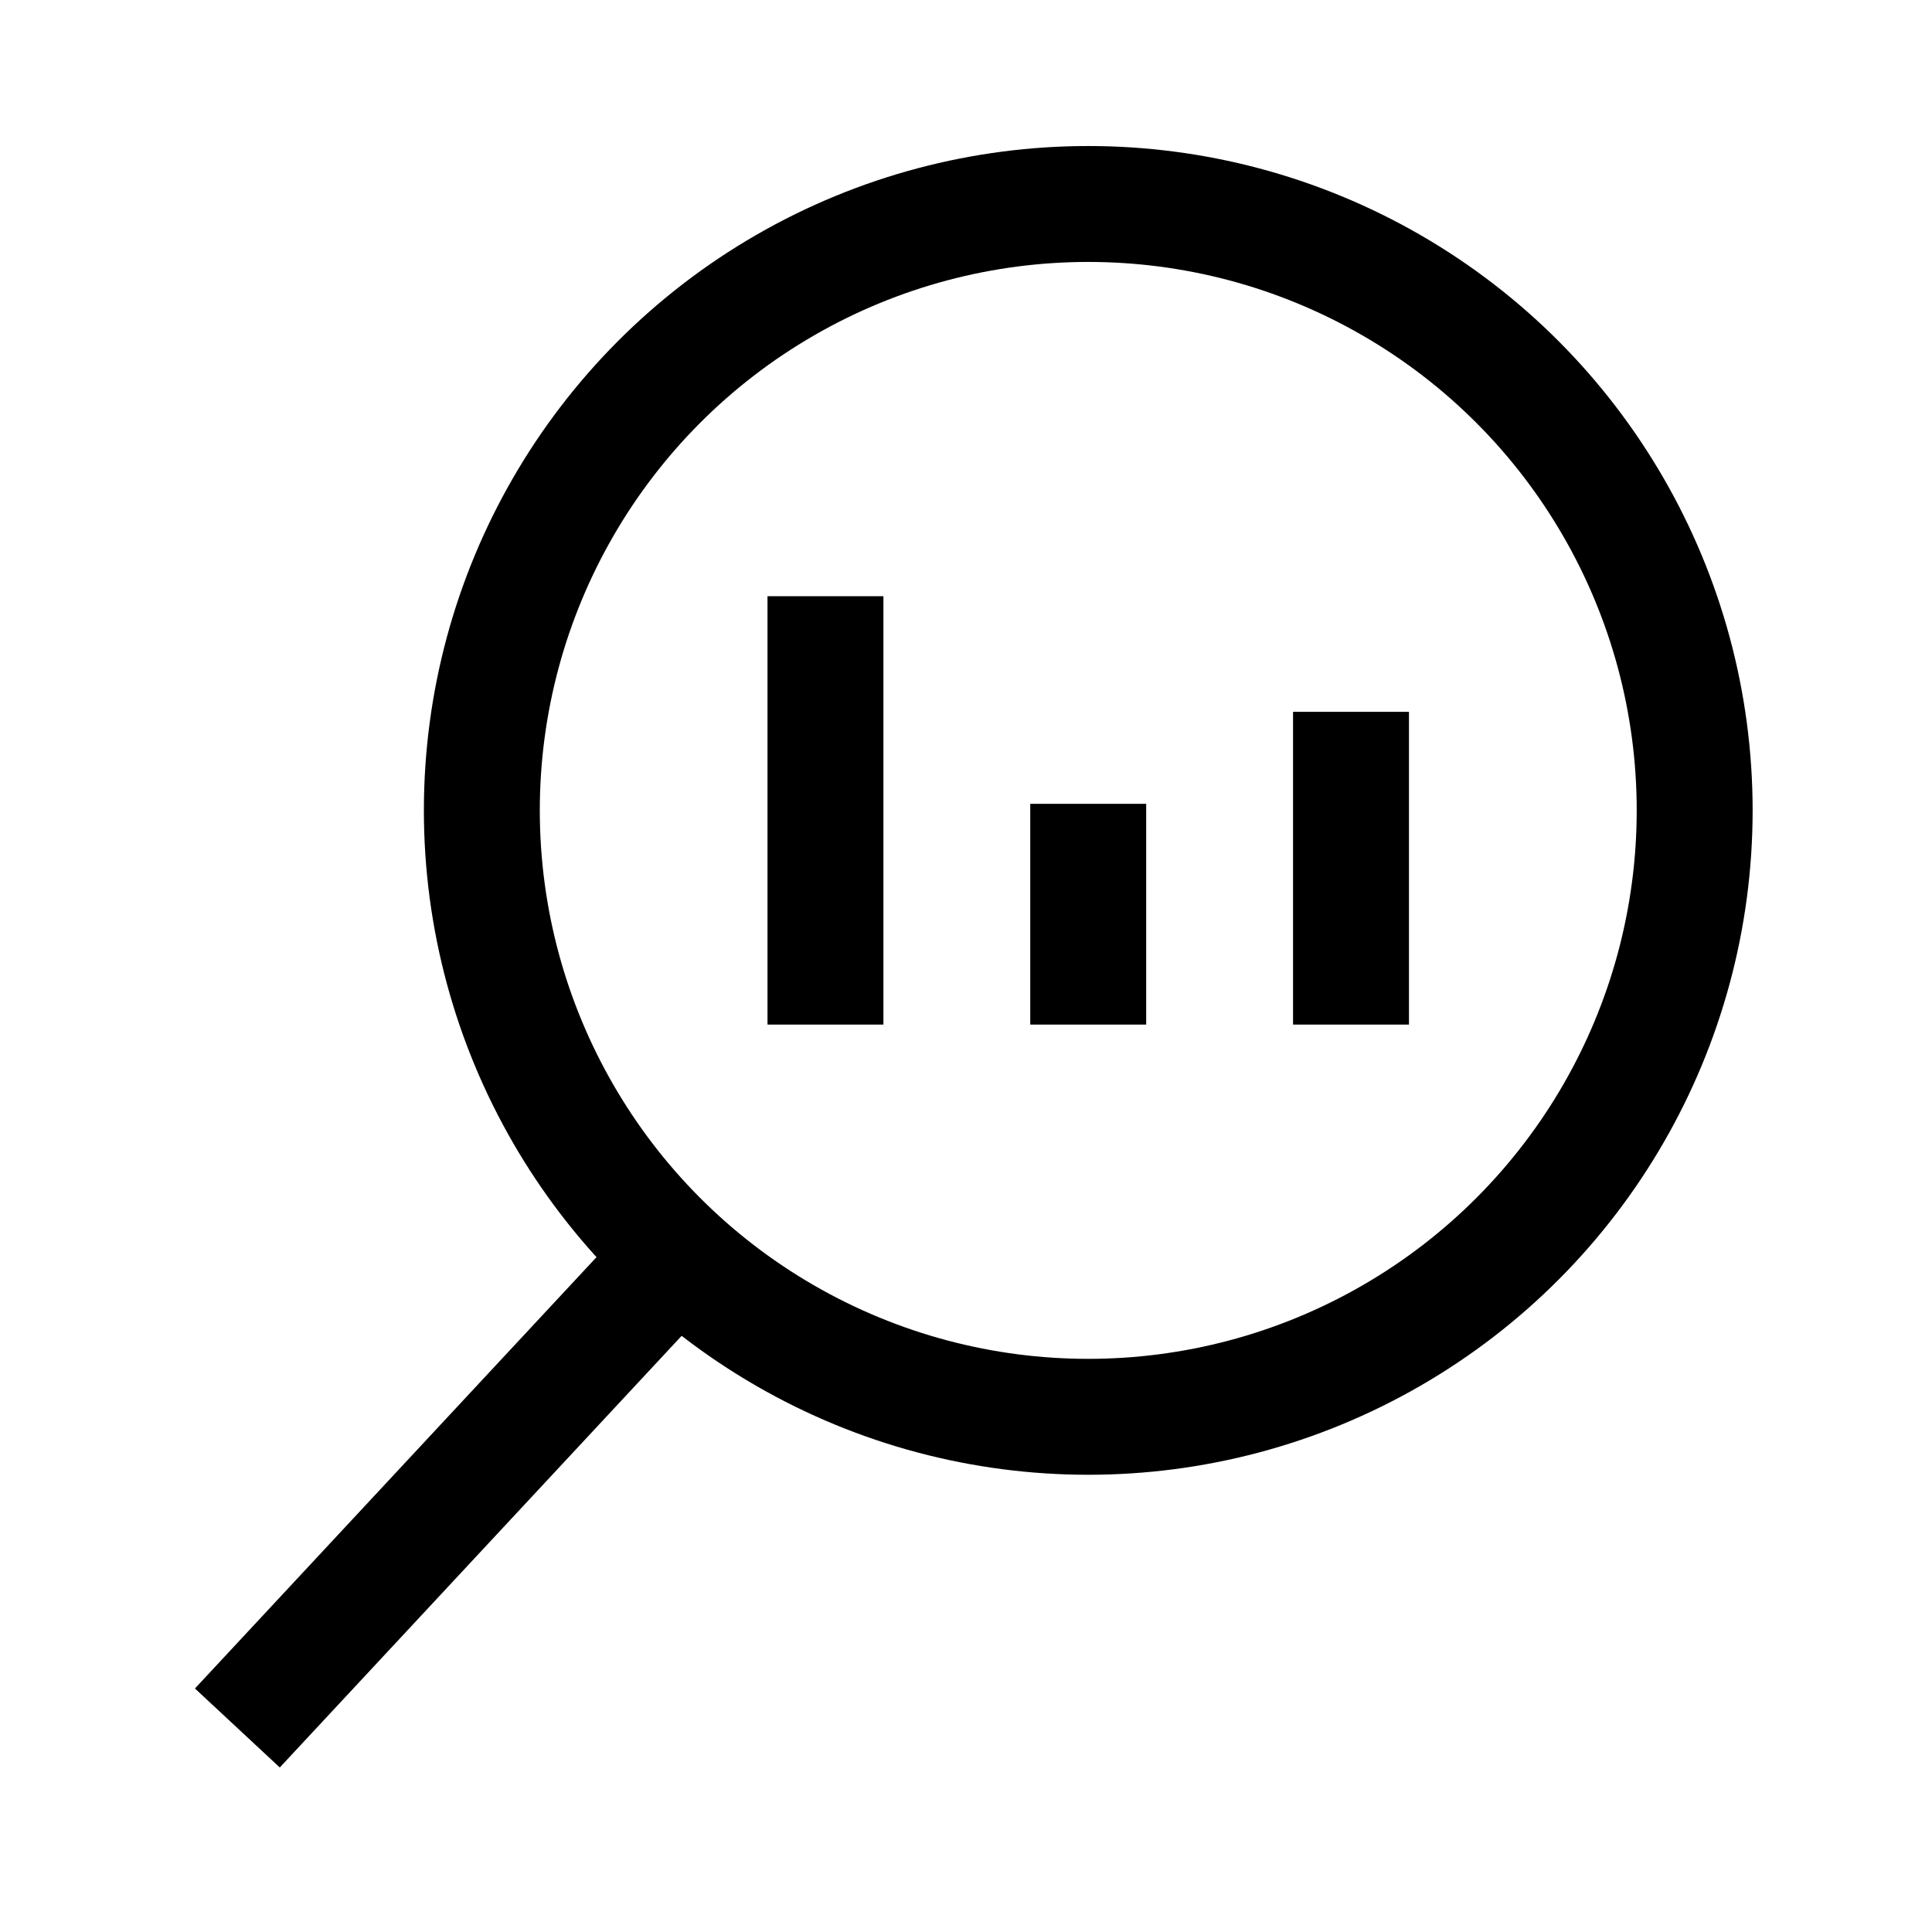
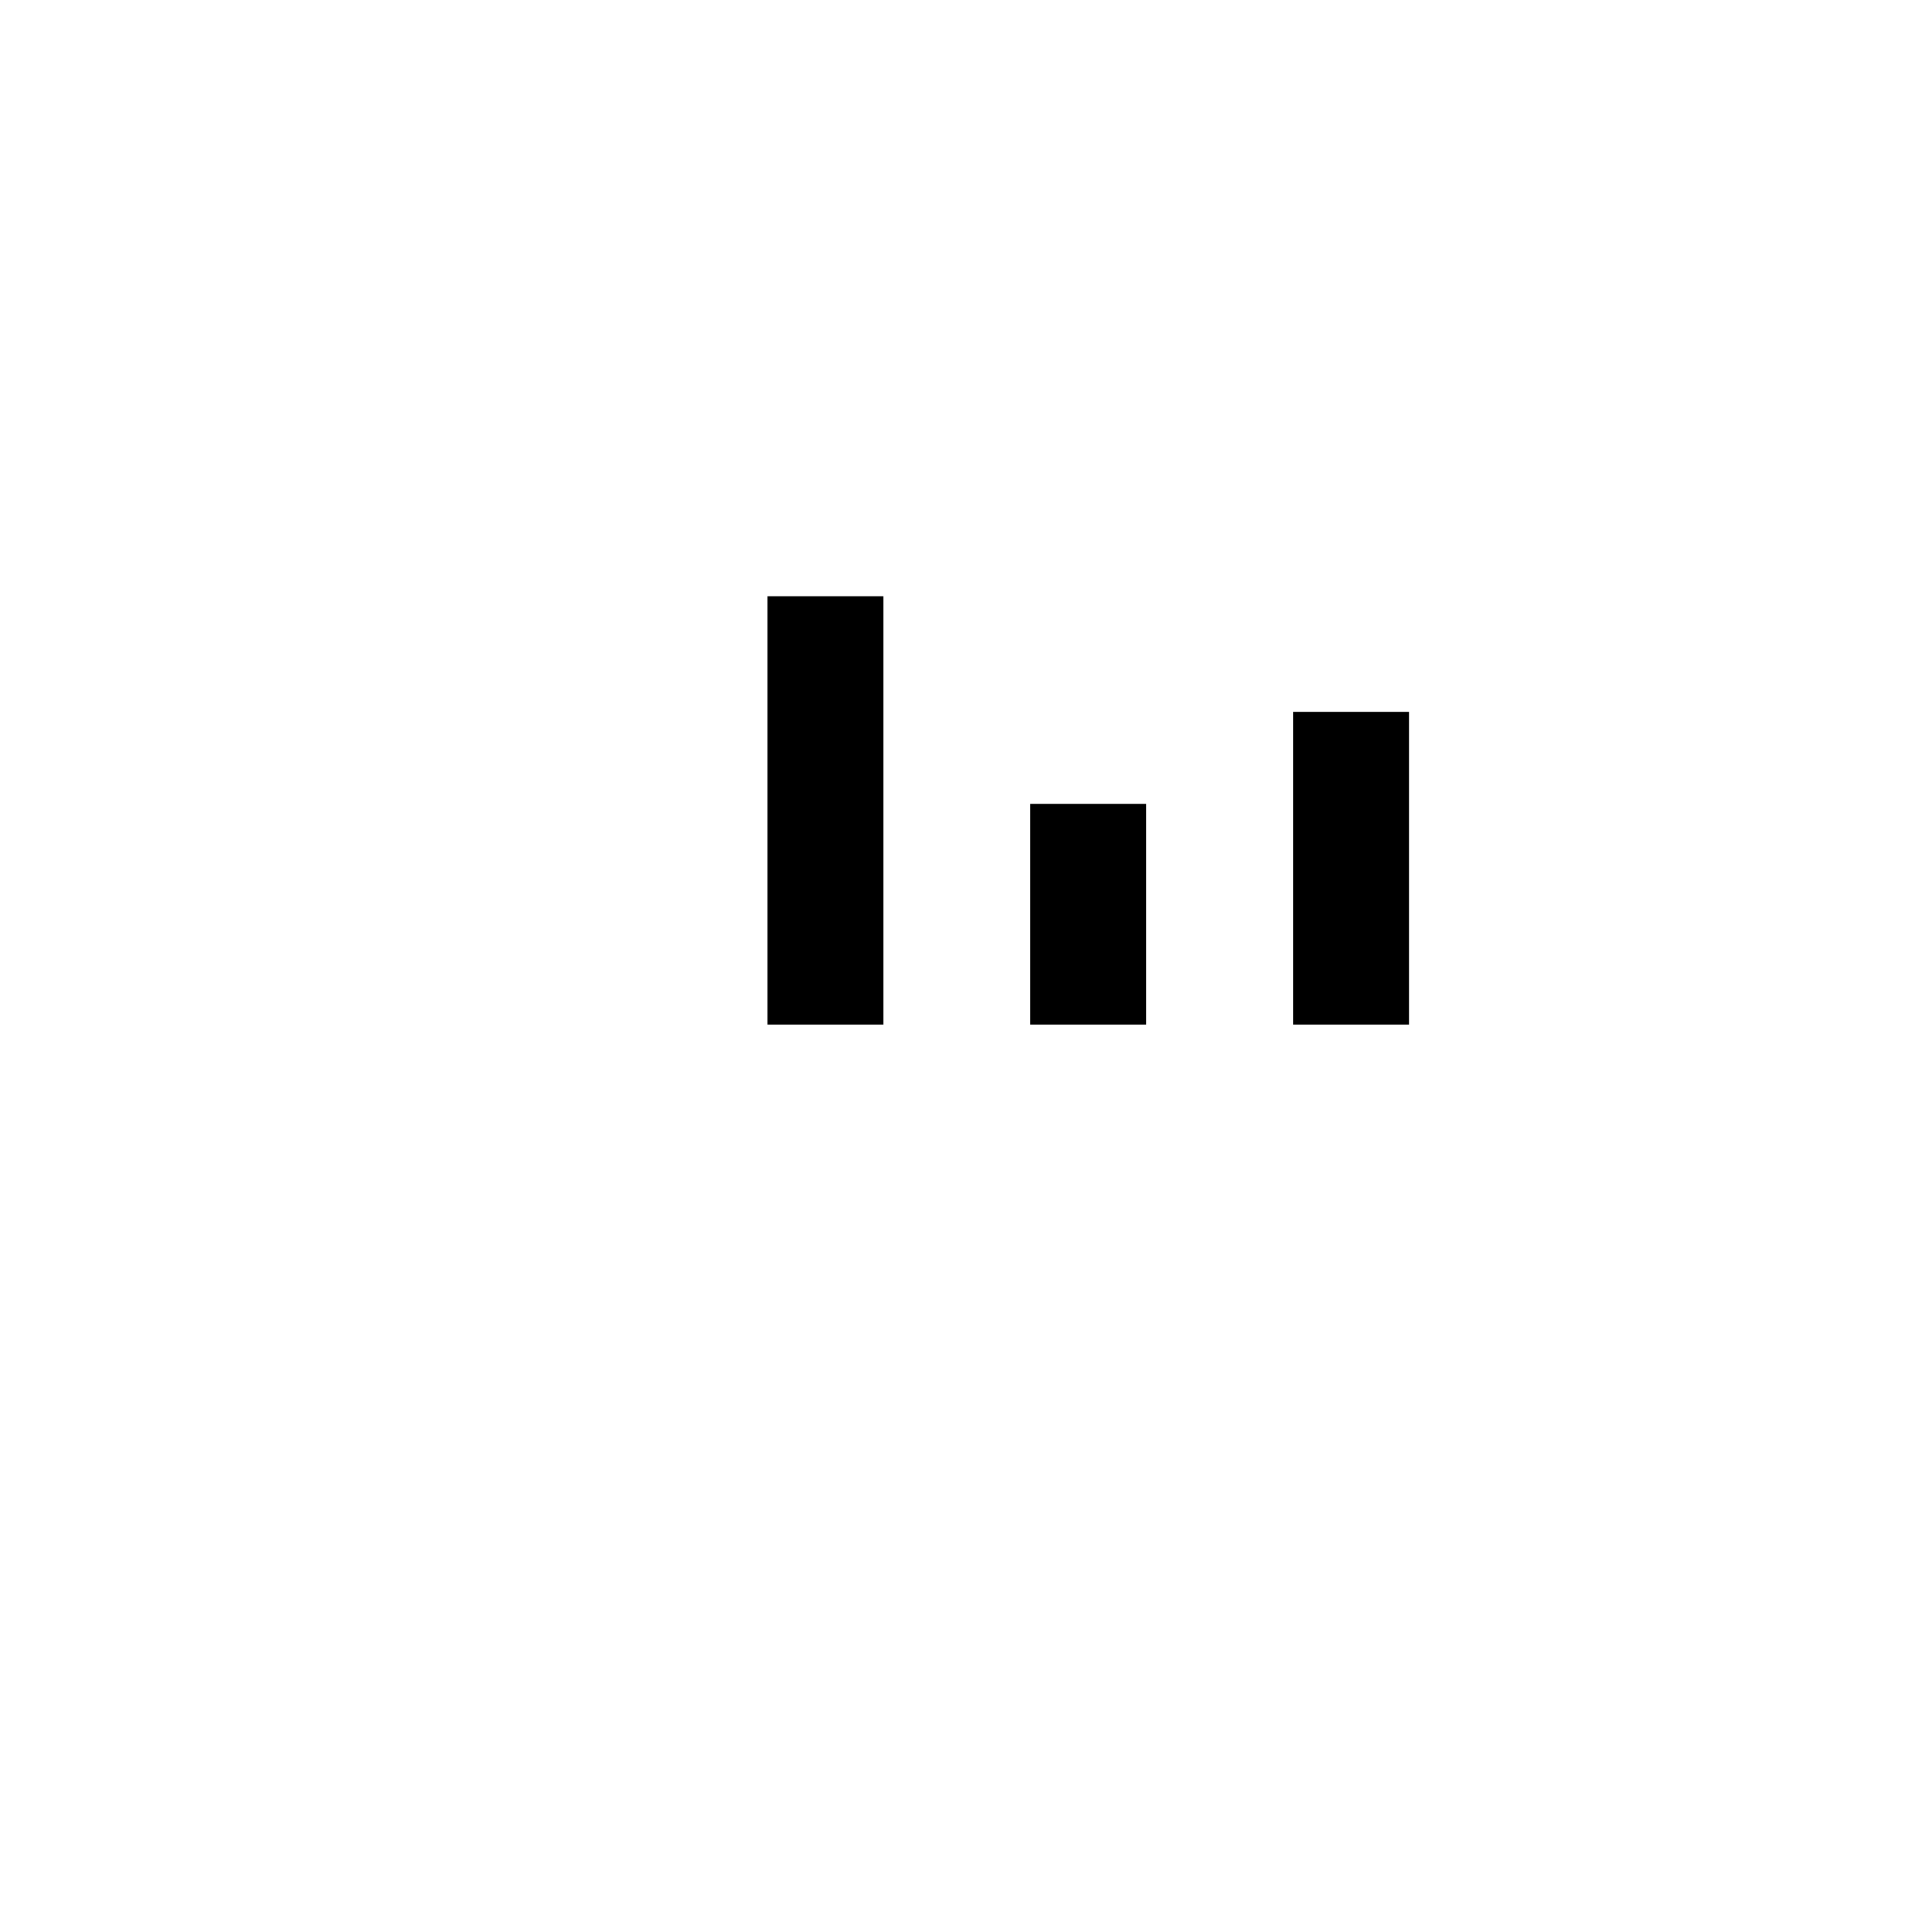
<svg xmlns="http://www.w3.org/2000/svg" width="50" height="50" viewBox="0 0 50 50" fill="none">
-   <path d="M17.067 32.986L6.143 44.72" stroke="black" stroke-width="3" />
-   <circle cx="28.164" cy="20.973" r="15.694" stroke="black" stroke-width="3" />
  <path d="M21.363 15.43V26.516M28.163 20.803V26.516M34.964 18.422V26.516" stroke="black" stroke-width="3" />
</svg>